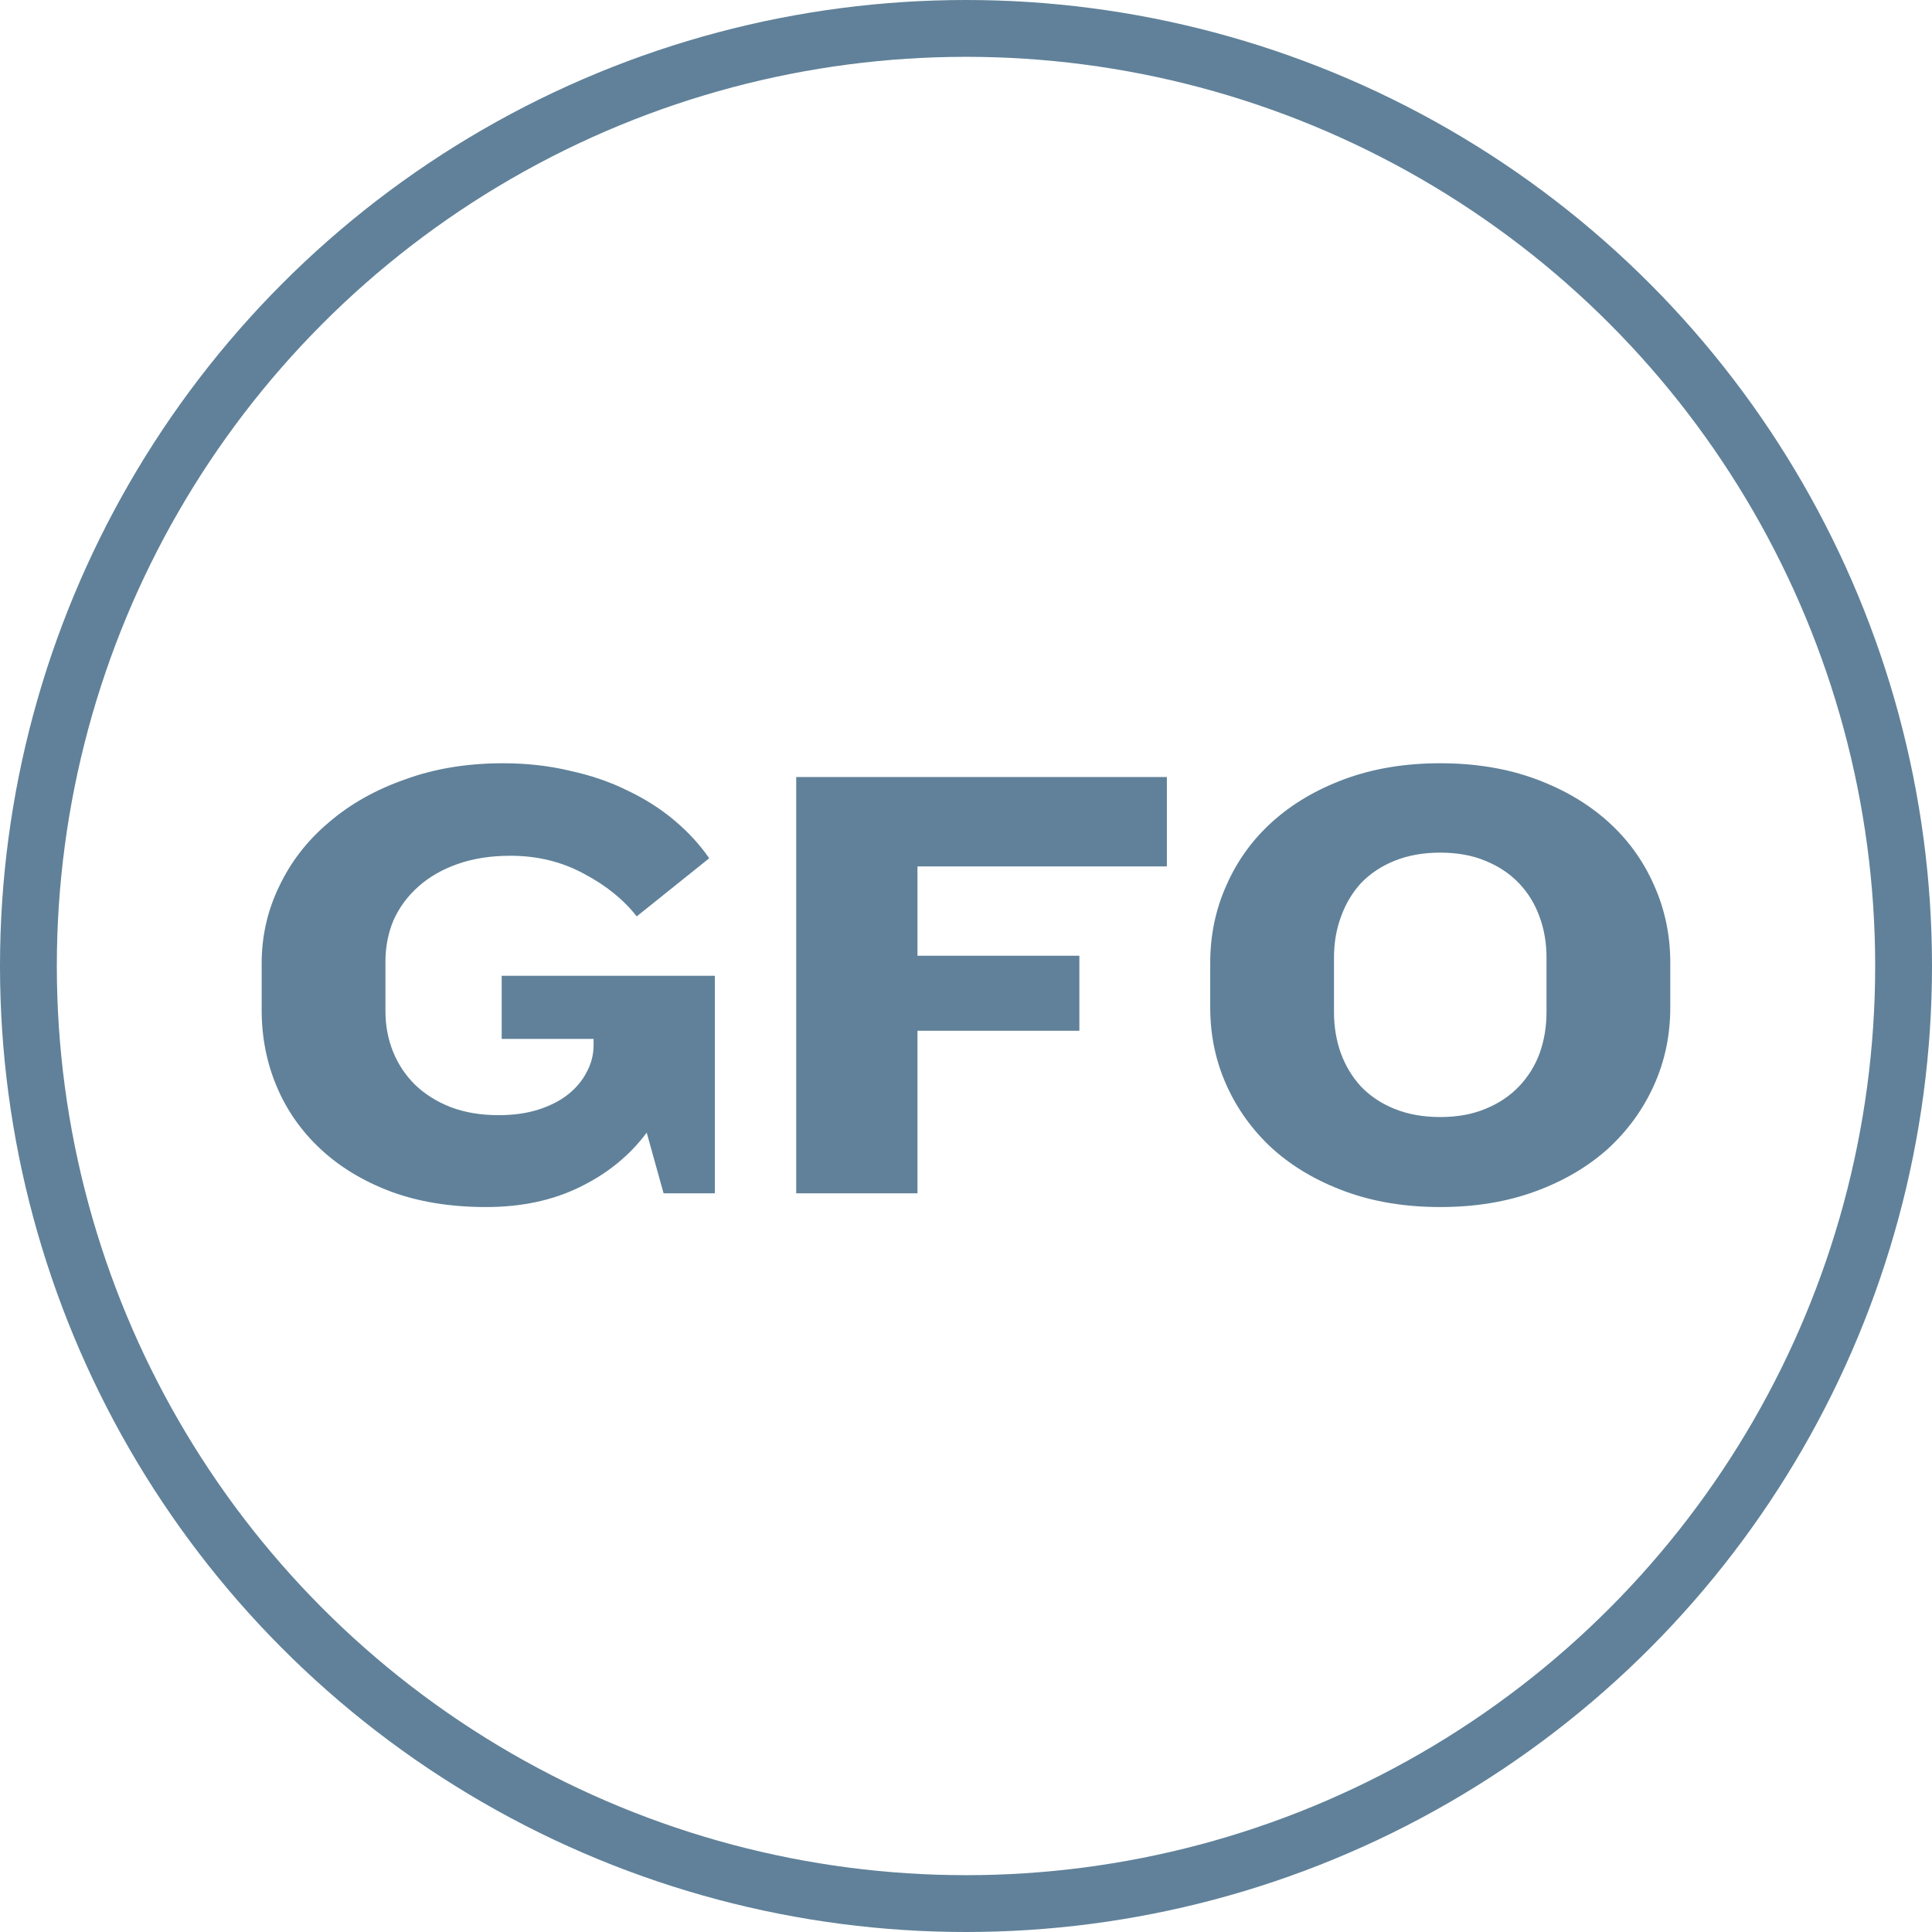
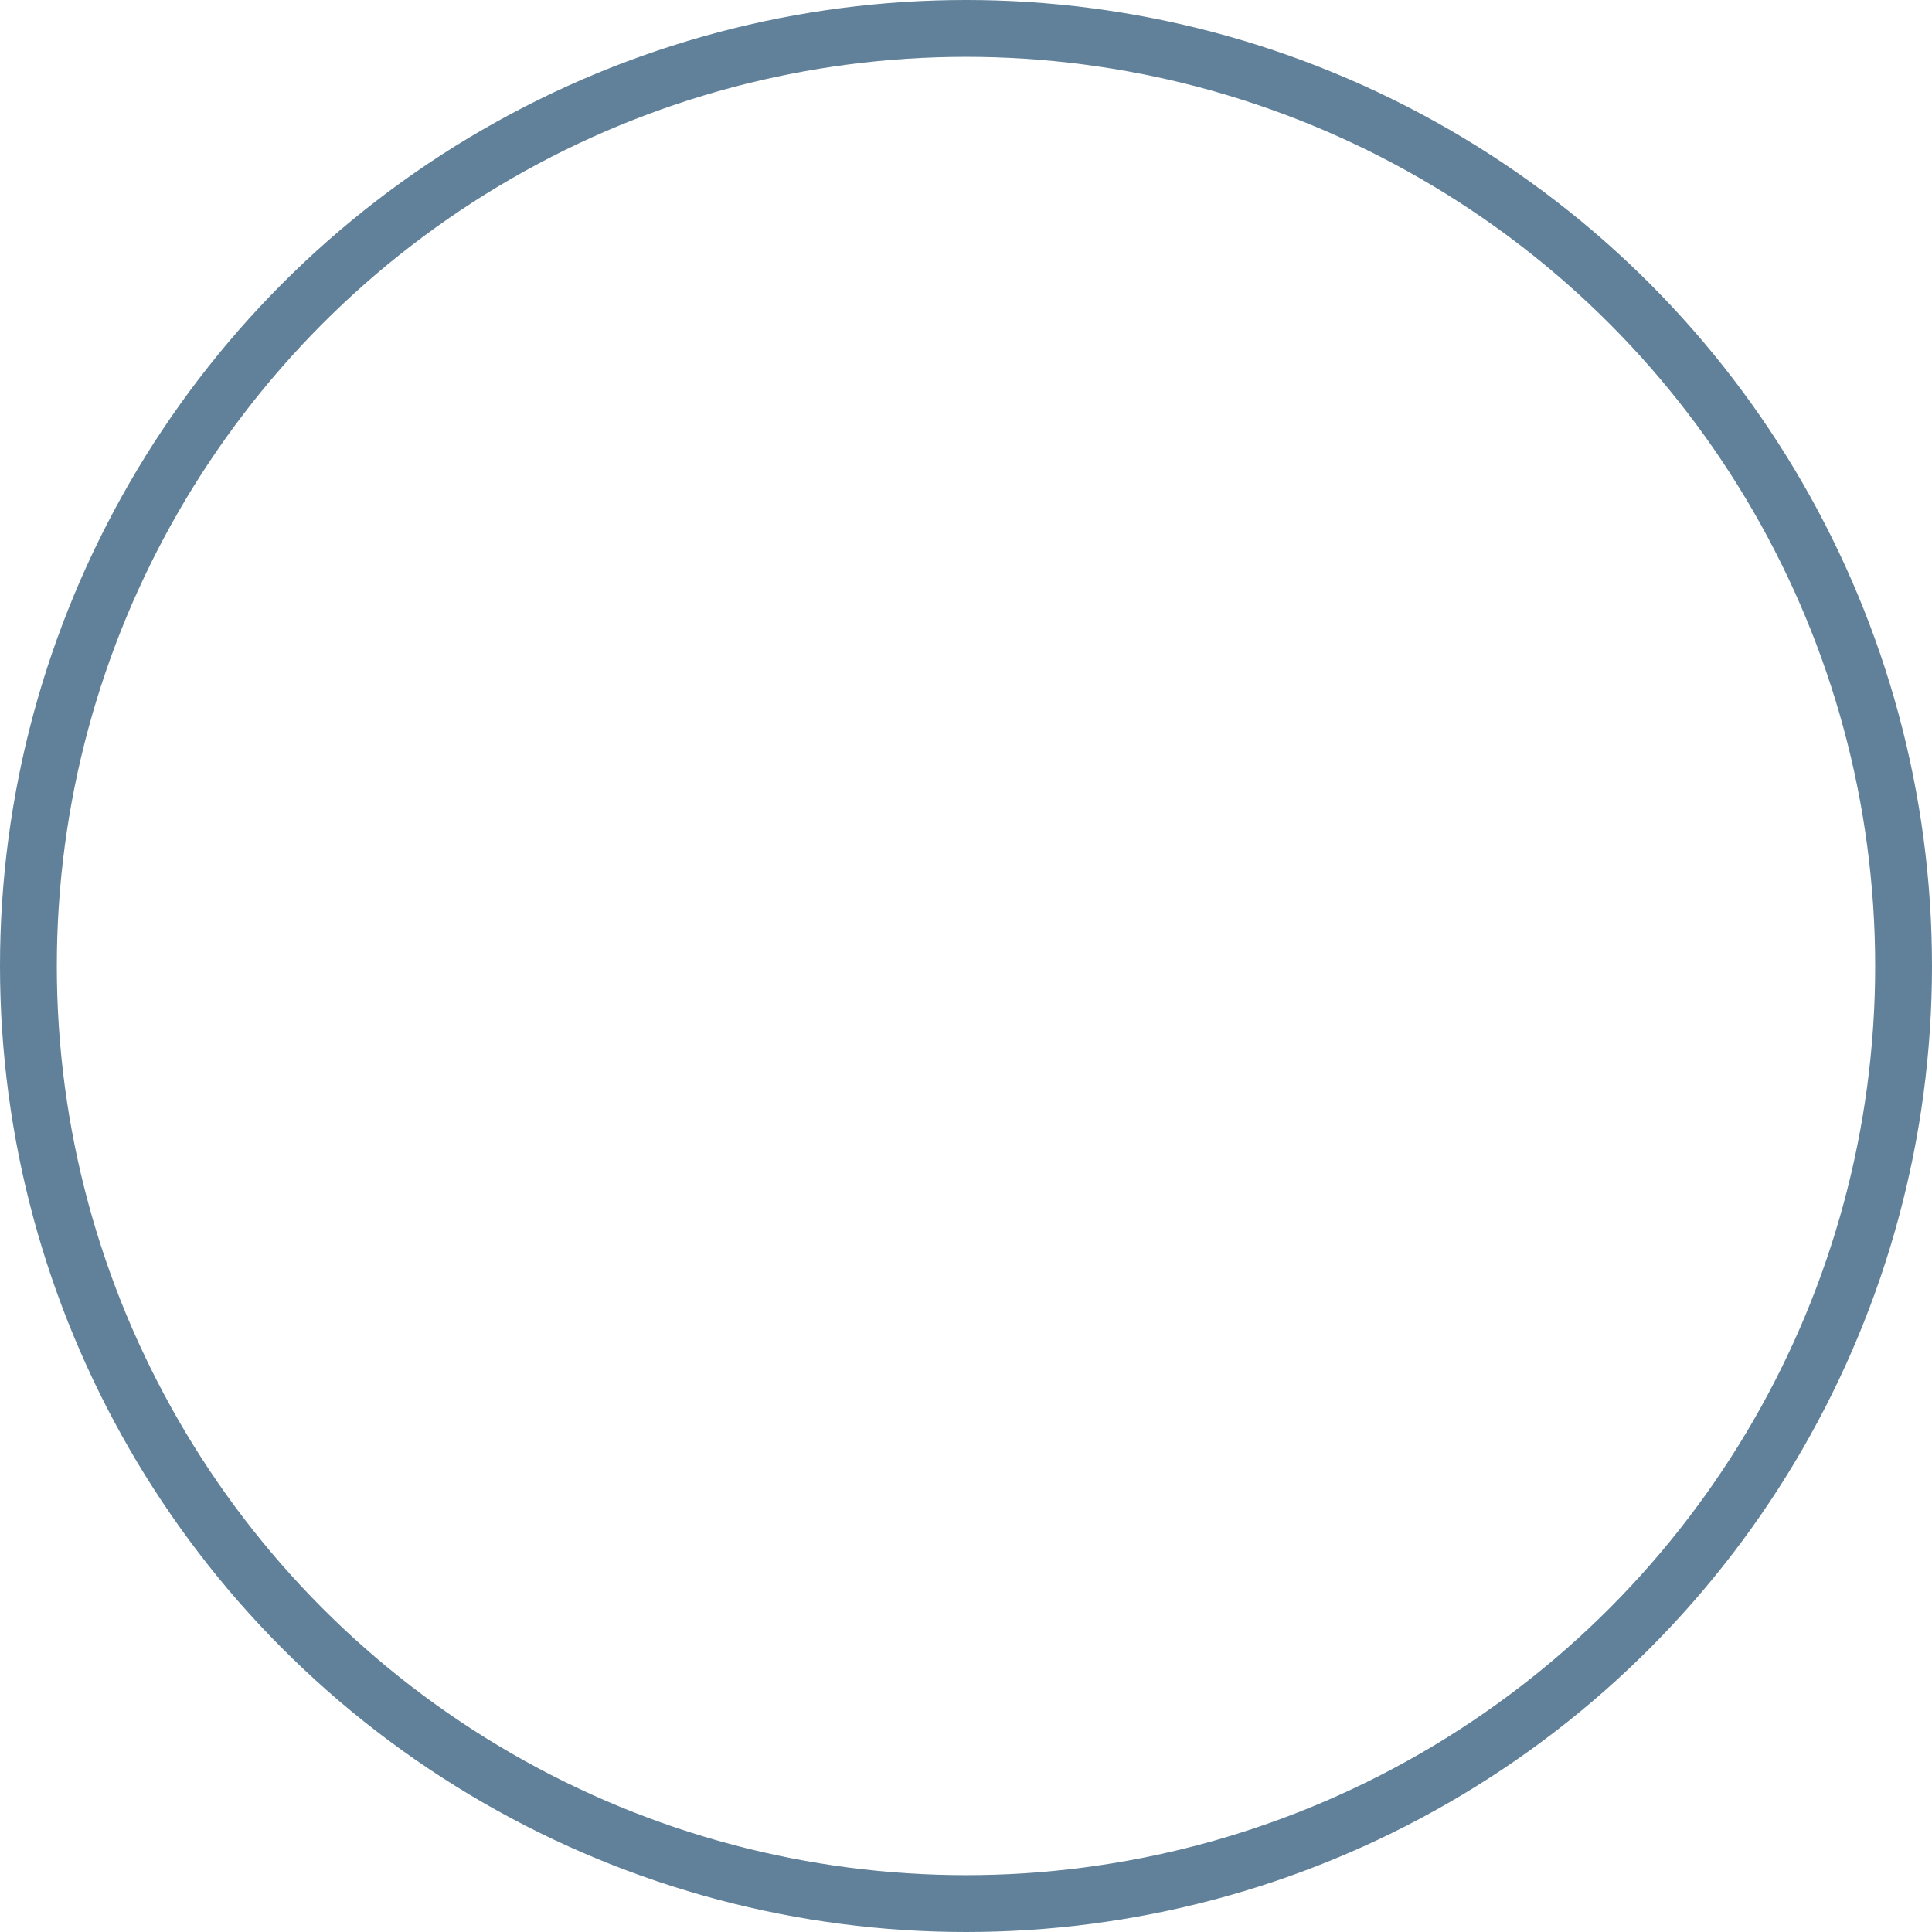
<svg xmlns="http://www.w3.org/2000/svg" viewBox="0 0 34 34" fill="none">
-   <path d="M11.678 21L11.381 19.933C11.08 20.336 10.688 20.655 10.204 20.89C9.727 21.125 9.177 21.242 8.554 21.242C7.923 21.242 7.362 21.15 6.871 20.967C6.387 20.784 5.976 20.534 5.639 20.219C5.301 19.904 5.045 19.537 4.869 19.119C4.693 18.701 4.605 18.254 4.605 17.777V16.952C4.605 16.475 4.707 16.024 4.913 15.599C5.118 15.166 5.408 14.792 5.782 14.477C6.156 14.154 6.603 13.901 7.124 13.718C7.644 13.527 8.22 13.432 8.851 13.432C9.269 13.432 9.661 13.476 10.028 13.564C10.402 13.645 10.743 13.762 11.051 13.916C11.359 14.063 11.634 14.239 11.876 14.444C12.118 14.649 12.319 14.869 12.481 15.104L11.205 16.127C10.977 15.834 10.669 15.584 10.281 15.379C9.892 15.166 9.459 15.06 8.983 15.06C8.638 15.06 8.33 15.108 8.059 15.203C7.787 15.298 7.556 15.43 7.366 15.599C7.175 15.768 7.028 15.966 6.926 16.193C6.83 16.42 6.783 16.666 6.783 16.93V17.788C6.783 18.045 6.827 18.283 6.915 18.503C7.003 18.723 7.131 18.917 7.3 19.086C7.476 19.255 7.685 19.387 7.927 19.482C8.176 19.577 8.458 19.625 8.774 19.625C9.038 19.625 9.272 19.592 9.478 19.526C9.683 19.46 9.855 19.372 9.995 19.262C10.141 19.145 10.251 19.013 10.325 18.866C10.405 18.719 10.446 18.562 10.446 18.393V18.283H8.829V17.172H12.58V21H11.678ZM16.146 15.247V16.82H18.995V18.14H16.146V21H14.012V13.674H20.535V15.247H16.146ZM29.394 17.733C29.394 18.217 29.299 18.672 29.108 19.097C28.917 19.522 28.646 19.896 28.294 20.219C27.942 20.534 27.517 20.784 27.018 20.967C26.519 21.15 25.962 21.242 25.346 21.242C24.73 21.242 24.173 21.15 23.674 20.967C23.175 20.784 22.75 20.534 22.398 20.219C22.046 19.896 21.775 19.522 21.584 19.097C21.393 18.672 21.298 18.217 21.298 17.733V16.941C21.298 16.457 21.393 16.002 21.584 15.577C21.775 15.144 22.046 14.77 22.398 14.455C22.75 14.14 23.175 13.89 23.674 13.707C24.173 13.524 24.73 13.432 25.346 13.432C25.962 13.432 26.519 13.524 27.018 13.707C27.517 13.89 27.942 14.14 28.294 14.455C28.646 14.77 28.917 15.144 29.108 15.577C29.299 16.002 29.394 16.457 29.394 16.941V17.733ZM27.216 16.853C27.216 16.596 27.176 16.358 27.095 16.138C27.014 15.911 26.893 15.713 26.732 15.544C26.571 15.375 26.373 15.243 26.138 15.148C25.911 15.053 25.647 15.005 25.346 15.005C25.045 15.005 24.778 15.053 24.543 15.148C24.308 15.243 24.11 15.375 23.949 15.544C23.795 15.713 23.678 15.911 23.597 16.138C23.516 16.358 23.476 16.596 23.476 16.853V17.81C23.476 18.067 23.516 18.309 23.597 18.536C23.678 18.756 23.795 18.95 23.949 19.119C24.11 19.288 24.308 19.42 24.543 19.515C24.778 19.61 25.045 19.658 25.346 19.658C25.647 19.658 25.911 19.61 26.138 19.515C26.373 19.42 26.571 19.288 26.732 19.119C26.893 18.95 27.014 18.756 27.095 18.536C27.176 18.309 27.216 18.067 27.216 17.81V16.853Z" fill="#608199" />
  <circle cx="17" cy="17" r="16.5" stroke="#608199" />
</svg>